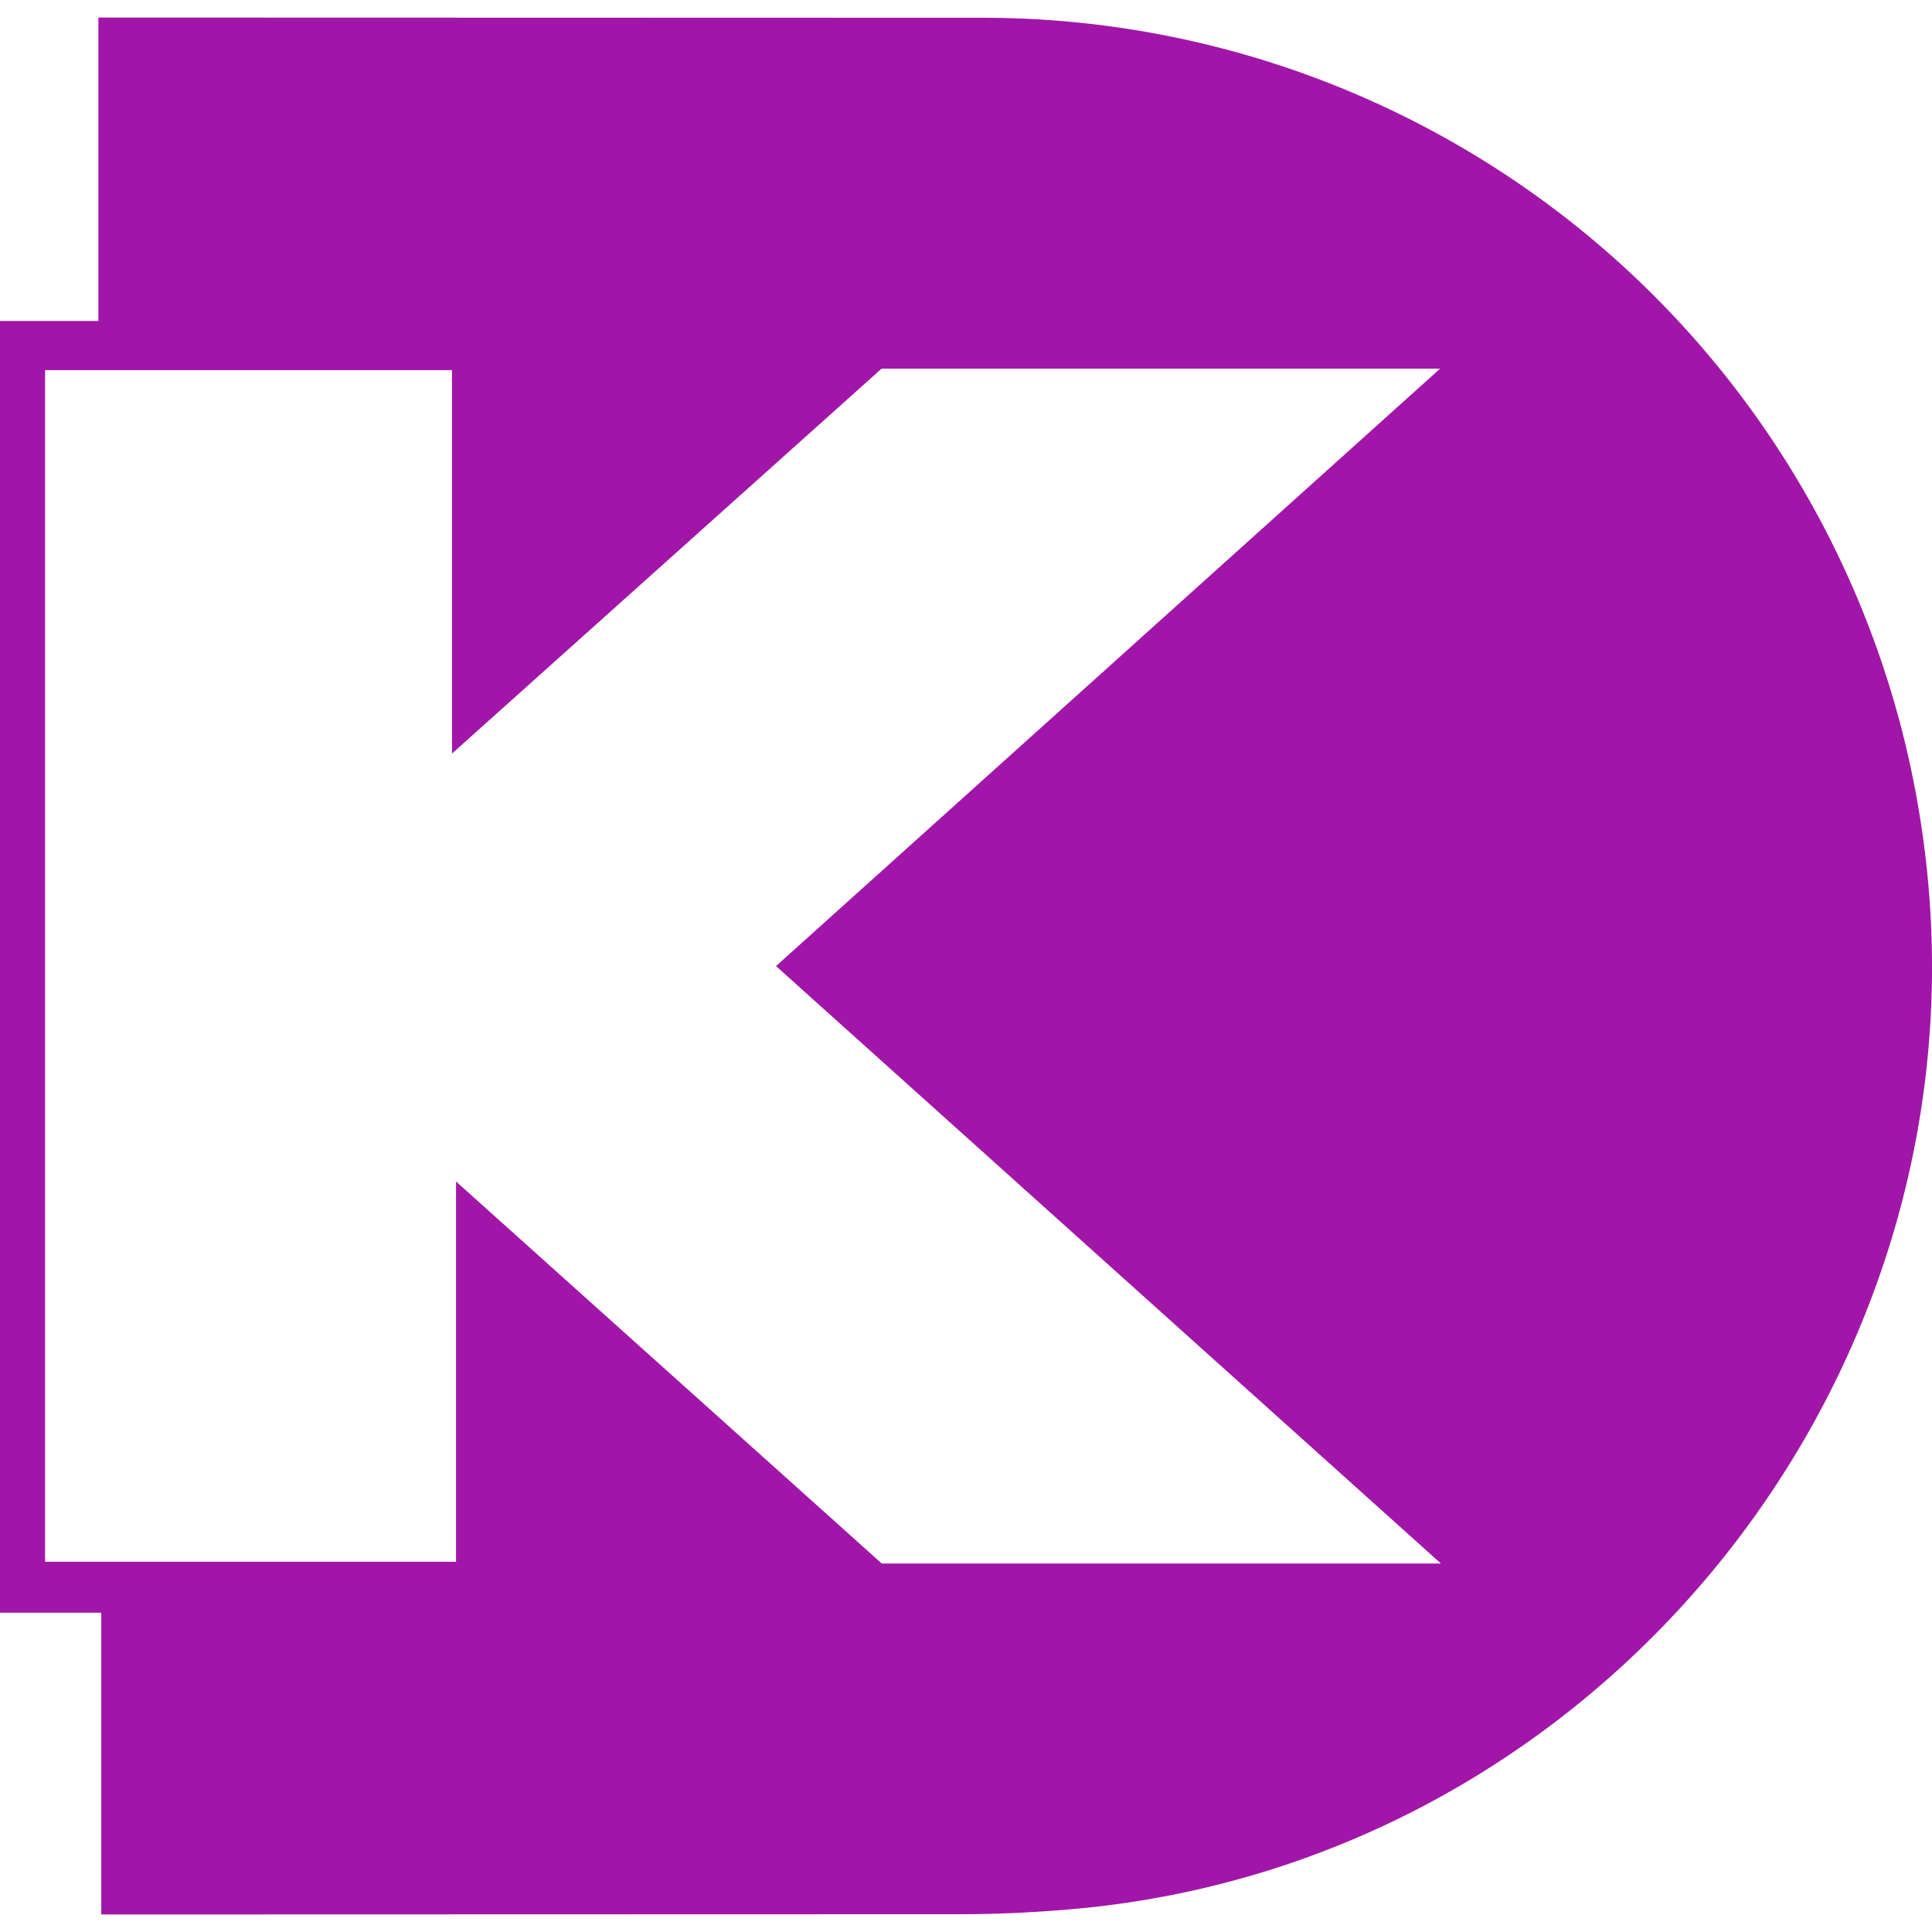
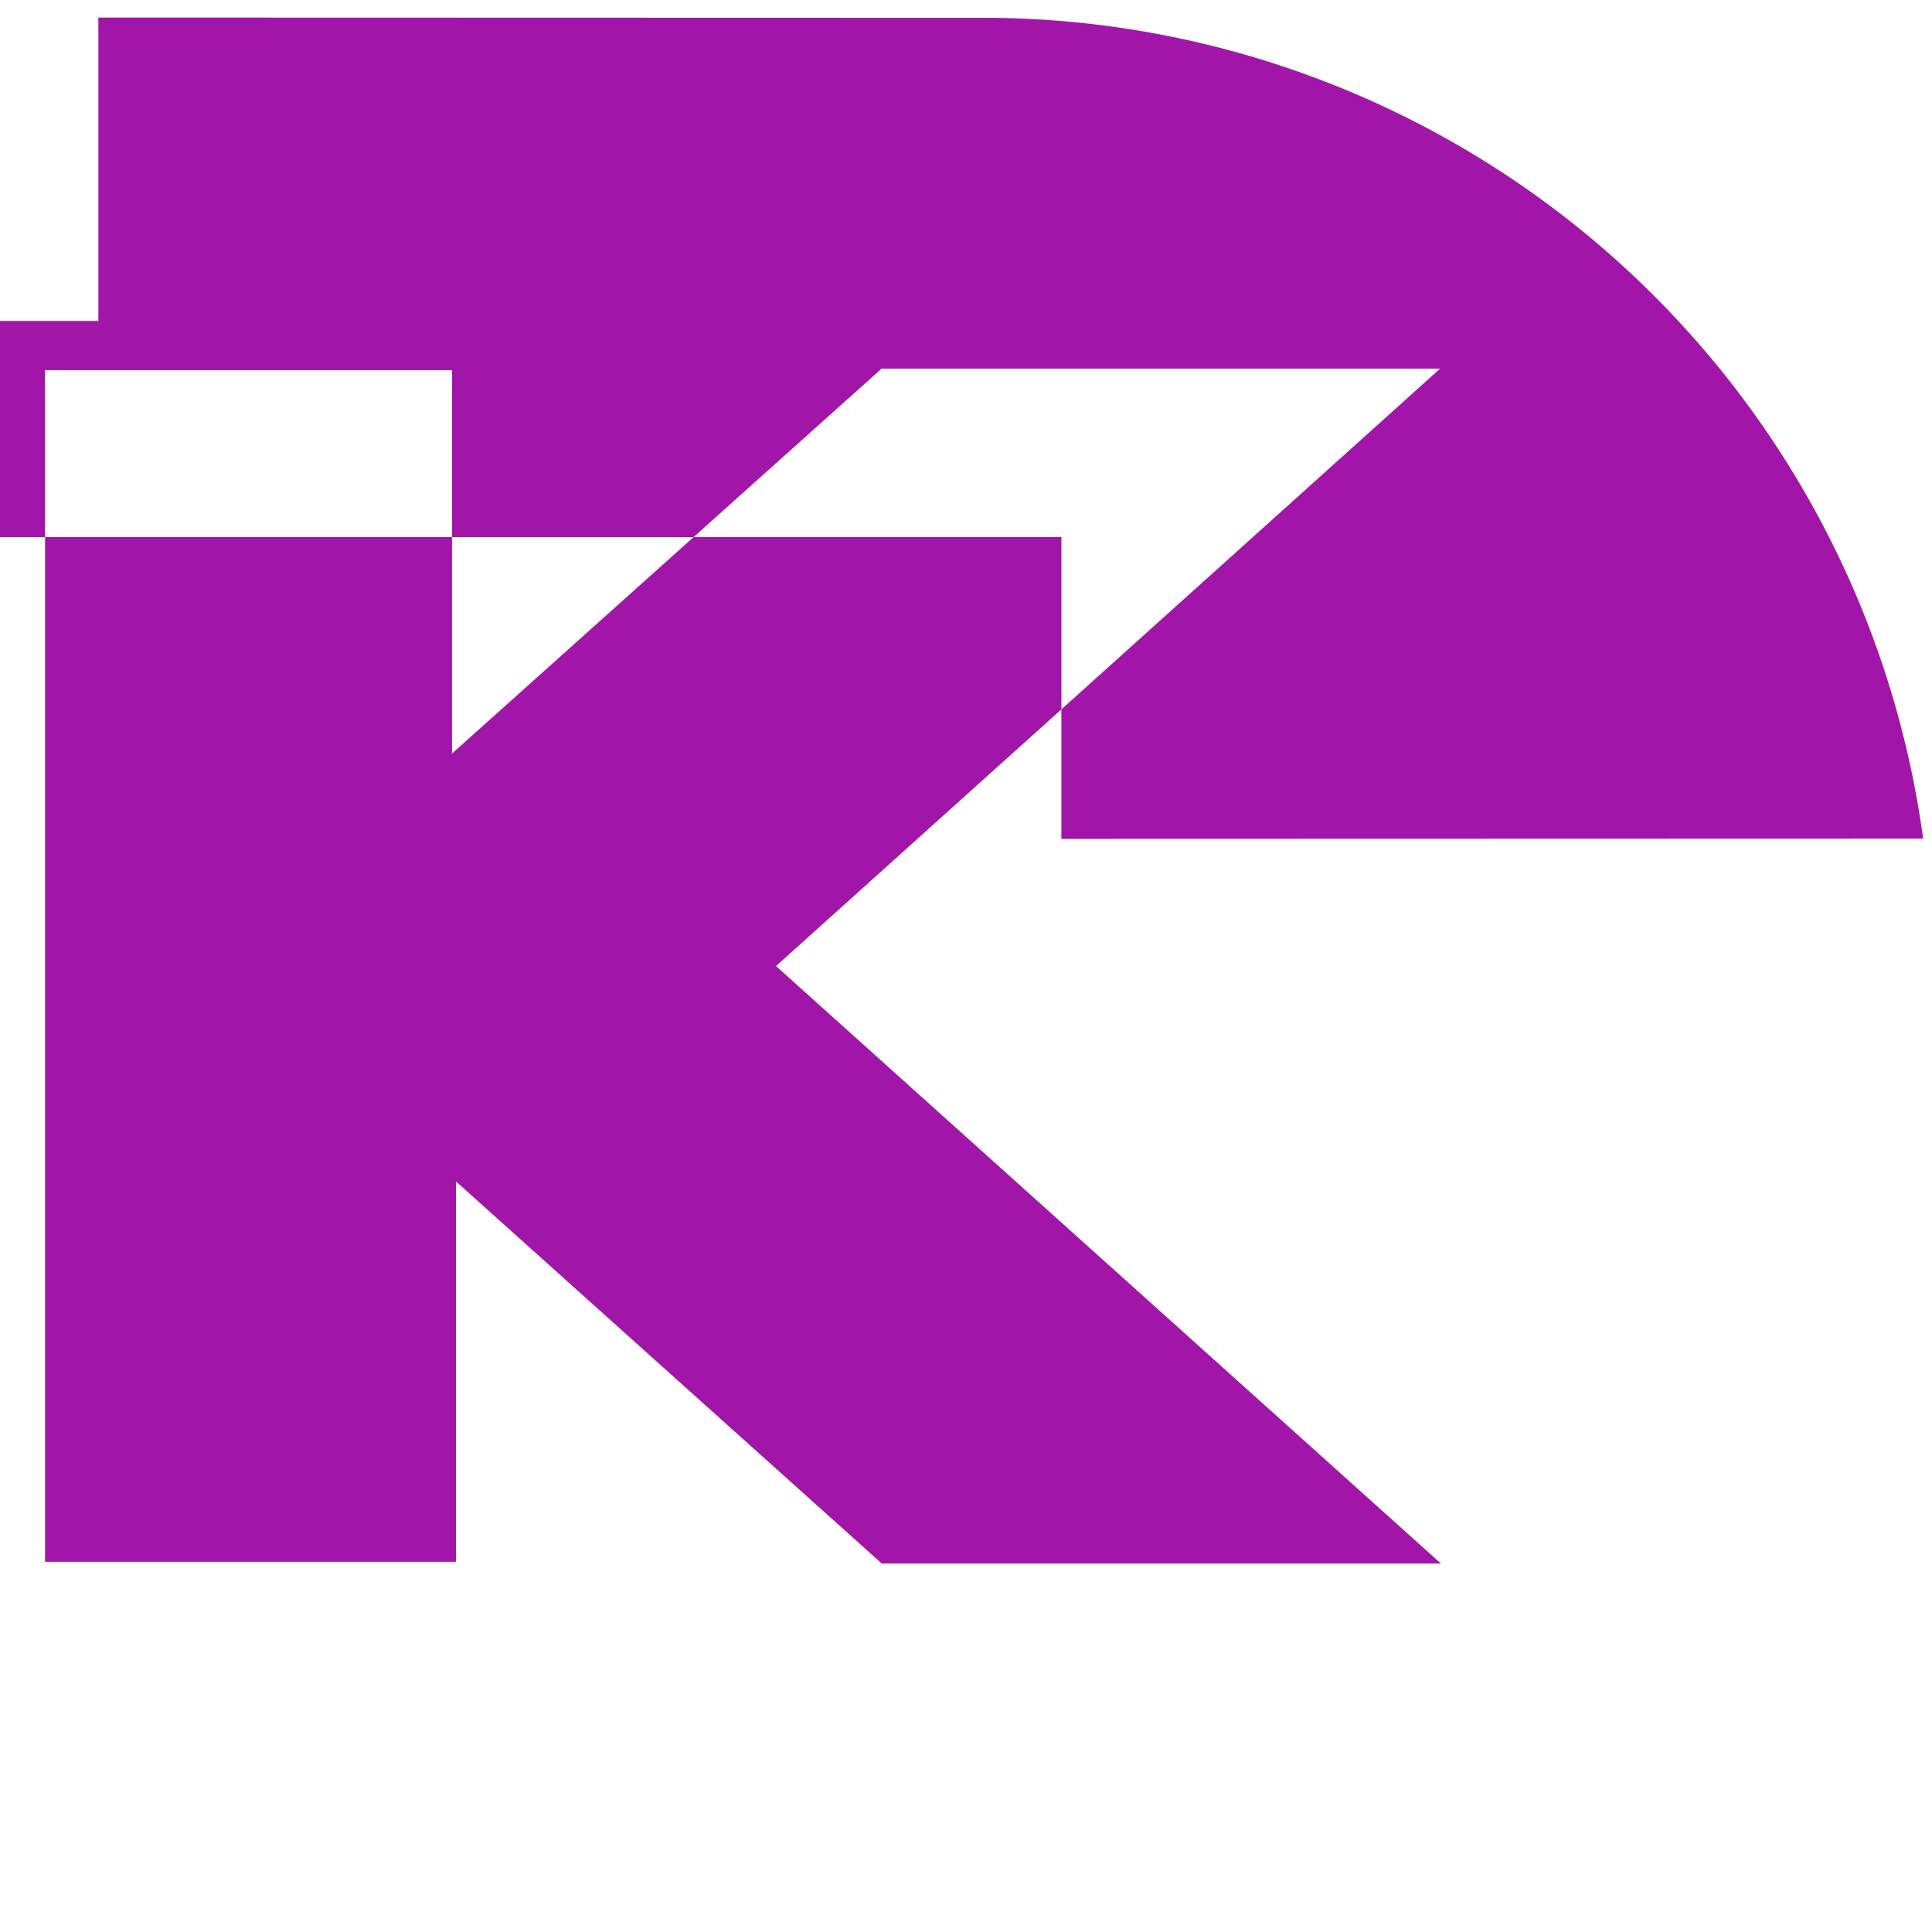
<svg xmlns="http://www.w3.org/2000/svg" role="img" width="32px" height="32px" viewBox="0 0 24 24">
  <title>Digi-Key Electronics</title>
-   <path fill="#a116a9" d="M12.246.221A11.786 11.786 0 0 1 23.89 10.418c.912 6.593-3.944 12.711-10.558 13.297-.454.04-.912.063-1.369.064l-10.705.003v-3.749H0V3.987h1.222V.218l11.024.003zM17.9 19.423l-8.26-7.422 8.25-7.422h-6.938L5.615 9.361V4.598H.56v14.803h5.105v-4.724l5.289 4.746H17.9z" />
+   <path fill="#a116a9" d="M12.246.221A11.786 11.786 0 0 1 23.89 10.418l-10.705.003v-3.749H0V3.987h1.222V.218l11.024.003zM17.9 19.423l-8.26-7.422 8.25-7.422h-6.938L5.615 9.361V4.598H.56v14.803h5.105v-4.724l5.289 4.746H17.9z" />
</svg>